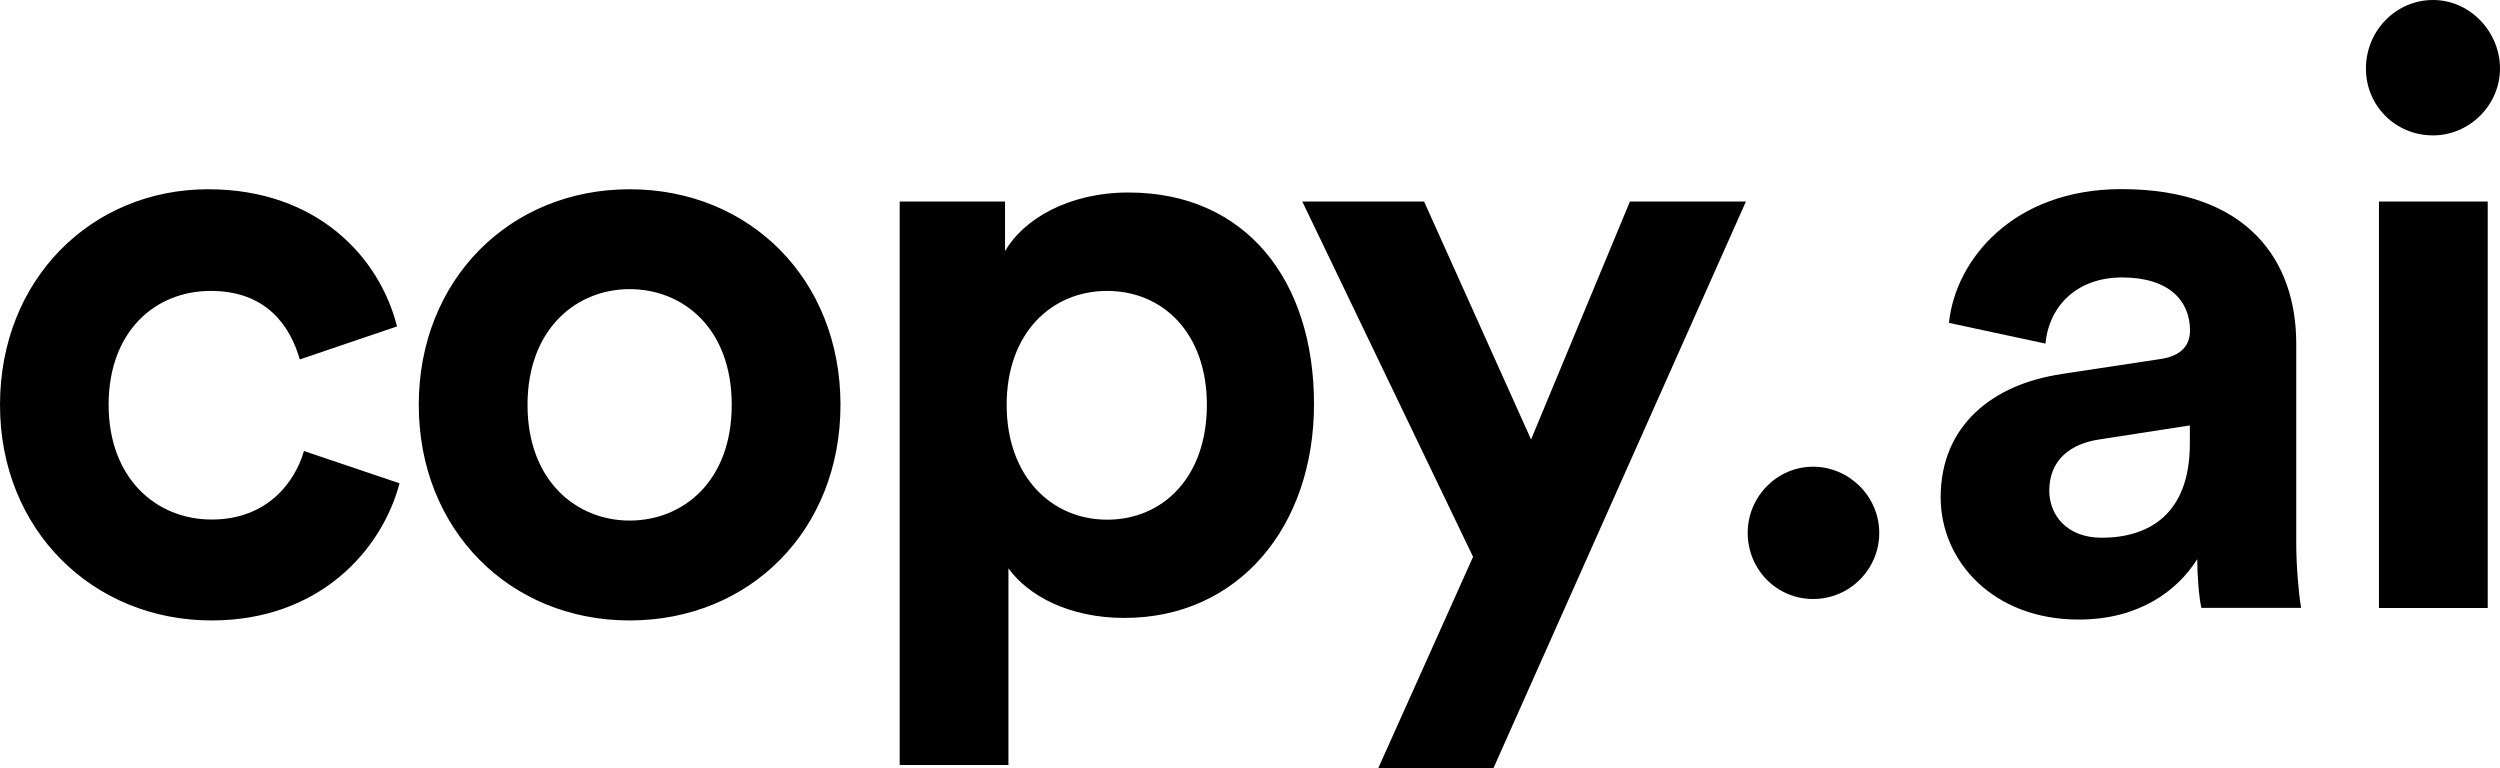
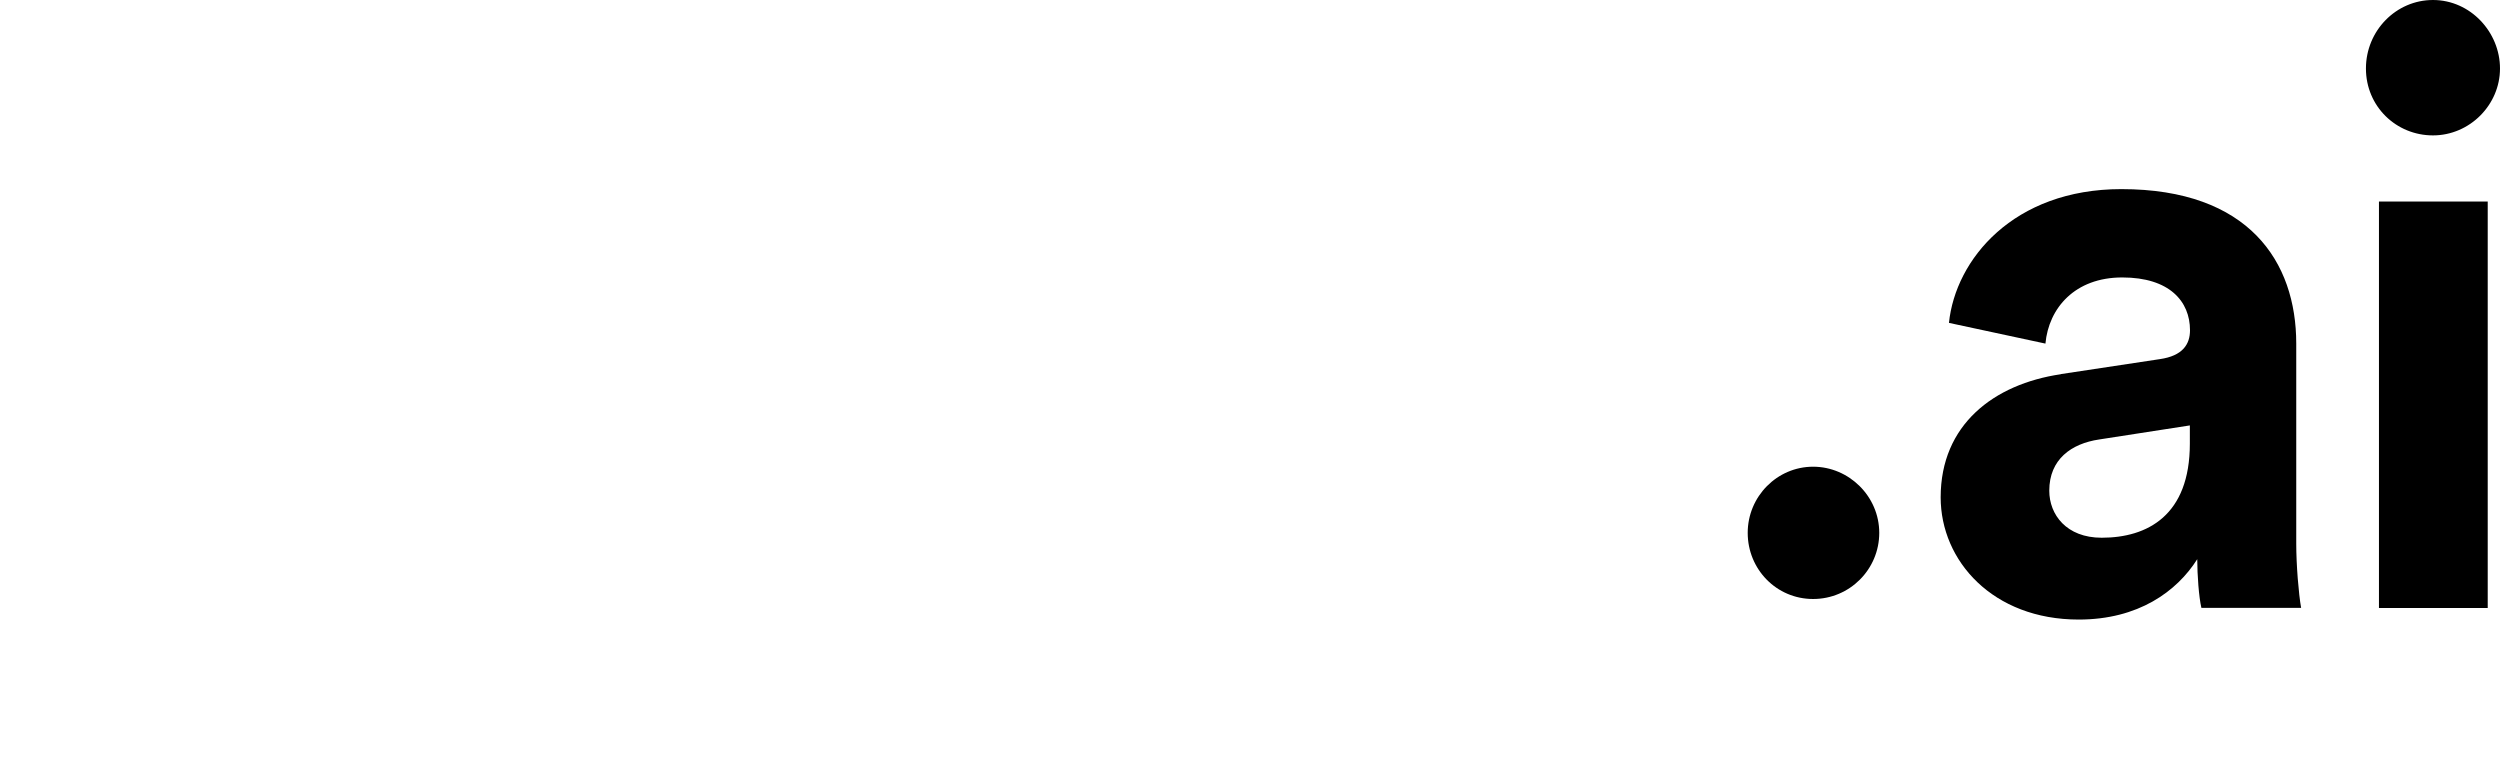
<svg xmlns="http://www.w3.org/2000/svg" viewBox="0 0 168.95 51.92">
  <defs>
    <style>.d,.e{fill:#000000;}.e{fill-rule:evenodd;}</style>
  </defs>
  <g id="a" />
  <g id="b">
    <g id="c">
-       <path class="e" d="M7.34,27.36c0-4.97,3.15-7.7,6.9-7.7s5.36,2.34,6.02,4.63l6.57-2.23c-1.16-4.63-5.36-9.27-12.76-9.27C6.19,12.79,0,18.87,0,27.36s6.3,14.57,14.3,14.57c7.23,0,11.49-4.69,12.7-9.27l-6.46-2.18c-.61,2.12-2.49,4.63-6.24,4.63s-6.96-2.79-6.96-7.76Zm42.11,0c0,5.19-3.31,7.82-6.9,7.82s-6.9-2.68-6.9-7.82,3.31-7.82,6.9-7.82,6.9,2.62,6.9,7.82Zm-6.9-14.57c8.12,0,14.25,6.09,14.25,14.57s-6.13,14.57-14.25,14.57-14.25-6.14-14.25-14.57,6.13-14.57,14.25-14.57Zm18.25,38.91h7.35v-13.29c1.33,1.84,4.09,3.35,7.84,3.35,7.68,0,12.81-6.14,12.81-14.46s-4.58-14.29-12.54-14.29c-4.09,0-7.12,1.84-8.34,3.96v-3.35h-7.12V51.7Zm20.76-24.34c0-4.86-2.98-7.7-6.74-7.7s-6.79,2.85-6.79,7.7,3.04,7.76,6.79,7.76,6.74-2.85,6.74-7.76Zm11.57,24.57h7.79L117.99,13.62h-7.84l-6.68,16.08-7.23-16.08h-8.23l11.54,24.01-6.41,14.29Z" />
      <path class="d" d="M118.11,36.01c0-2.46,1.99-4.47,4.42-4.47s4.47,2.01,4.47,4.47-1.99,4.47-4.47,4.47-4.42-2.01-4.42-4.47Z" />
      <path class="e" d="M164.42,0c-2.49,0-4.53,2.07-4.53,4.63s2.04,4.52,4.53,4.52,4.53-2.07,4.53-4.52-1.99-4.63-4.53-4.63Zm-25.15,25.29c-4.53,.67-8.12,3.41-8.12,8.32,0,4.3,3.53,8.26,9.33,8.26,4.03,0,6.63-1.9,8.01-4.08,0,1.06,.11,2.57,.28,3.29h6.74c-.17-.95-.33-2.9-.33-4.35v-13.51c0-5.53-3.2-10.44-11.82-10.44-7.29,0-11.21,4.75-11.65,9.04l6.52,1.4c.22-2.4,1.99-4.47,5.19-4.47s4.58,1.62,4.58,3.57c0,.95-.5,1.73-2.04,1.95l-6.68,1.01Zm8.72,4.69c0,4.86-2.87,6.36-5.96,6.36-2.38,0-3.54-1.56-3.54-3.18,0-2.12,1.49-3.18,3.37-3.46l6.13-.95v1.23Zm20.13,11.11h-7.35V13.62h7.35v27.47Z" />
    </g>
  </g>
</svg>